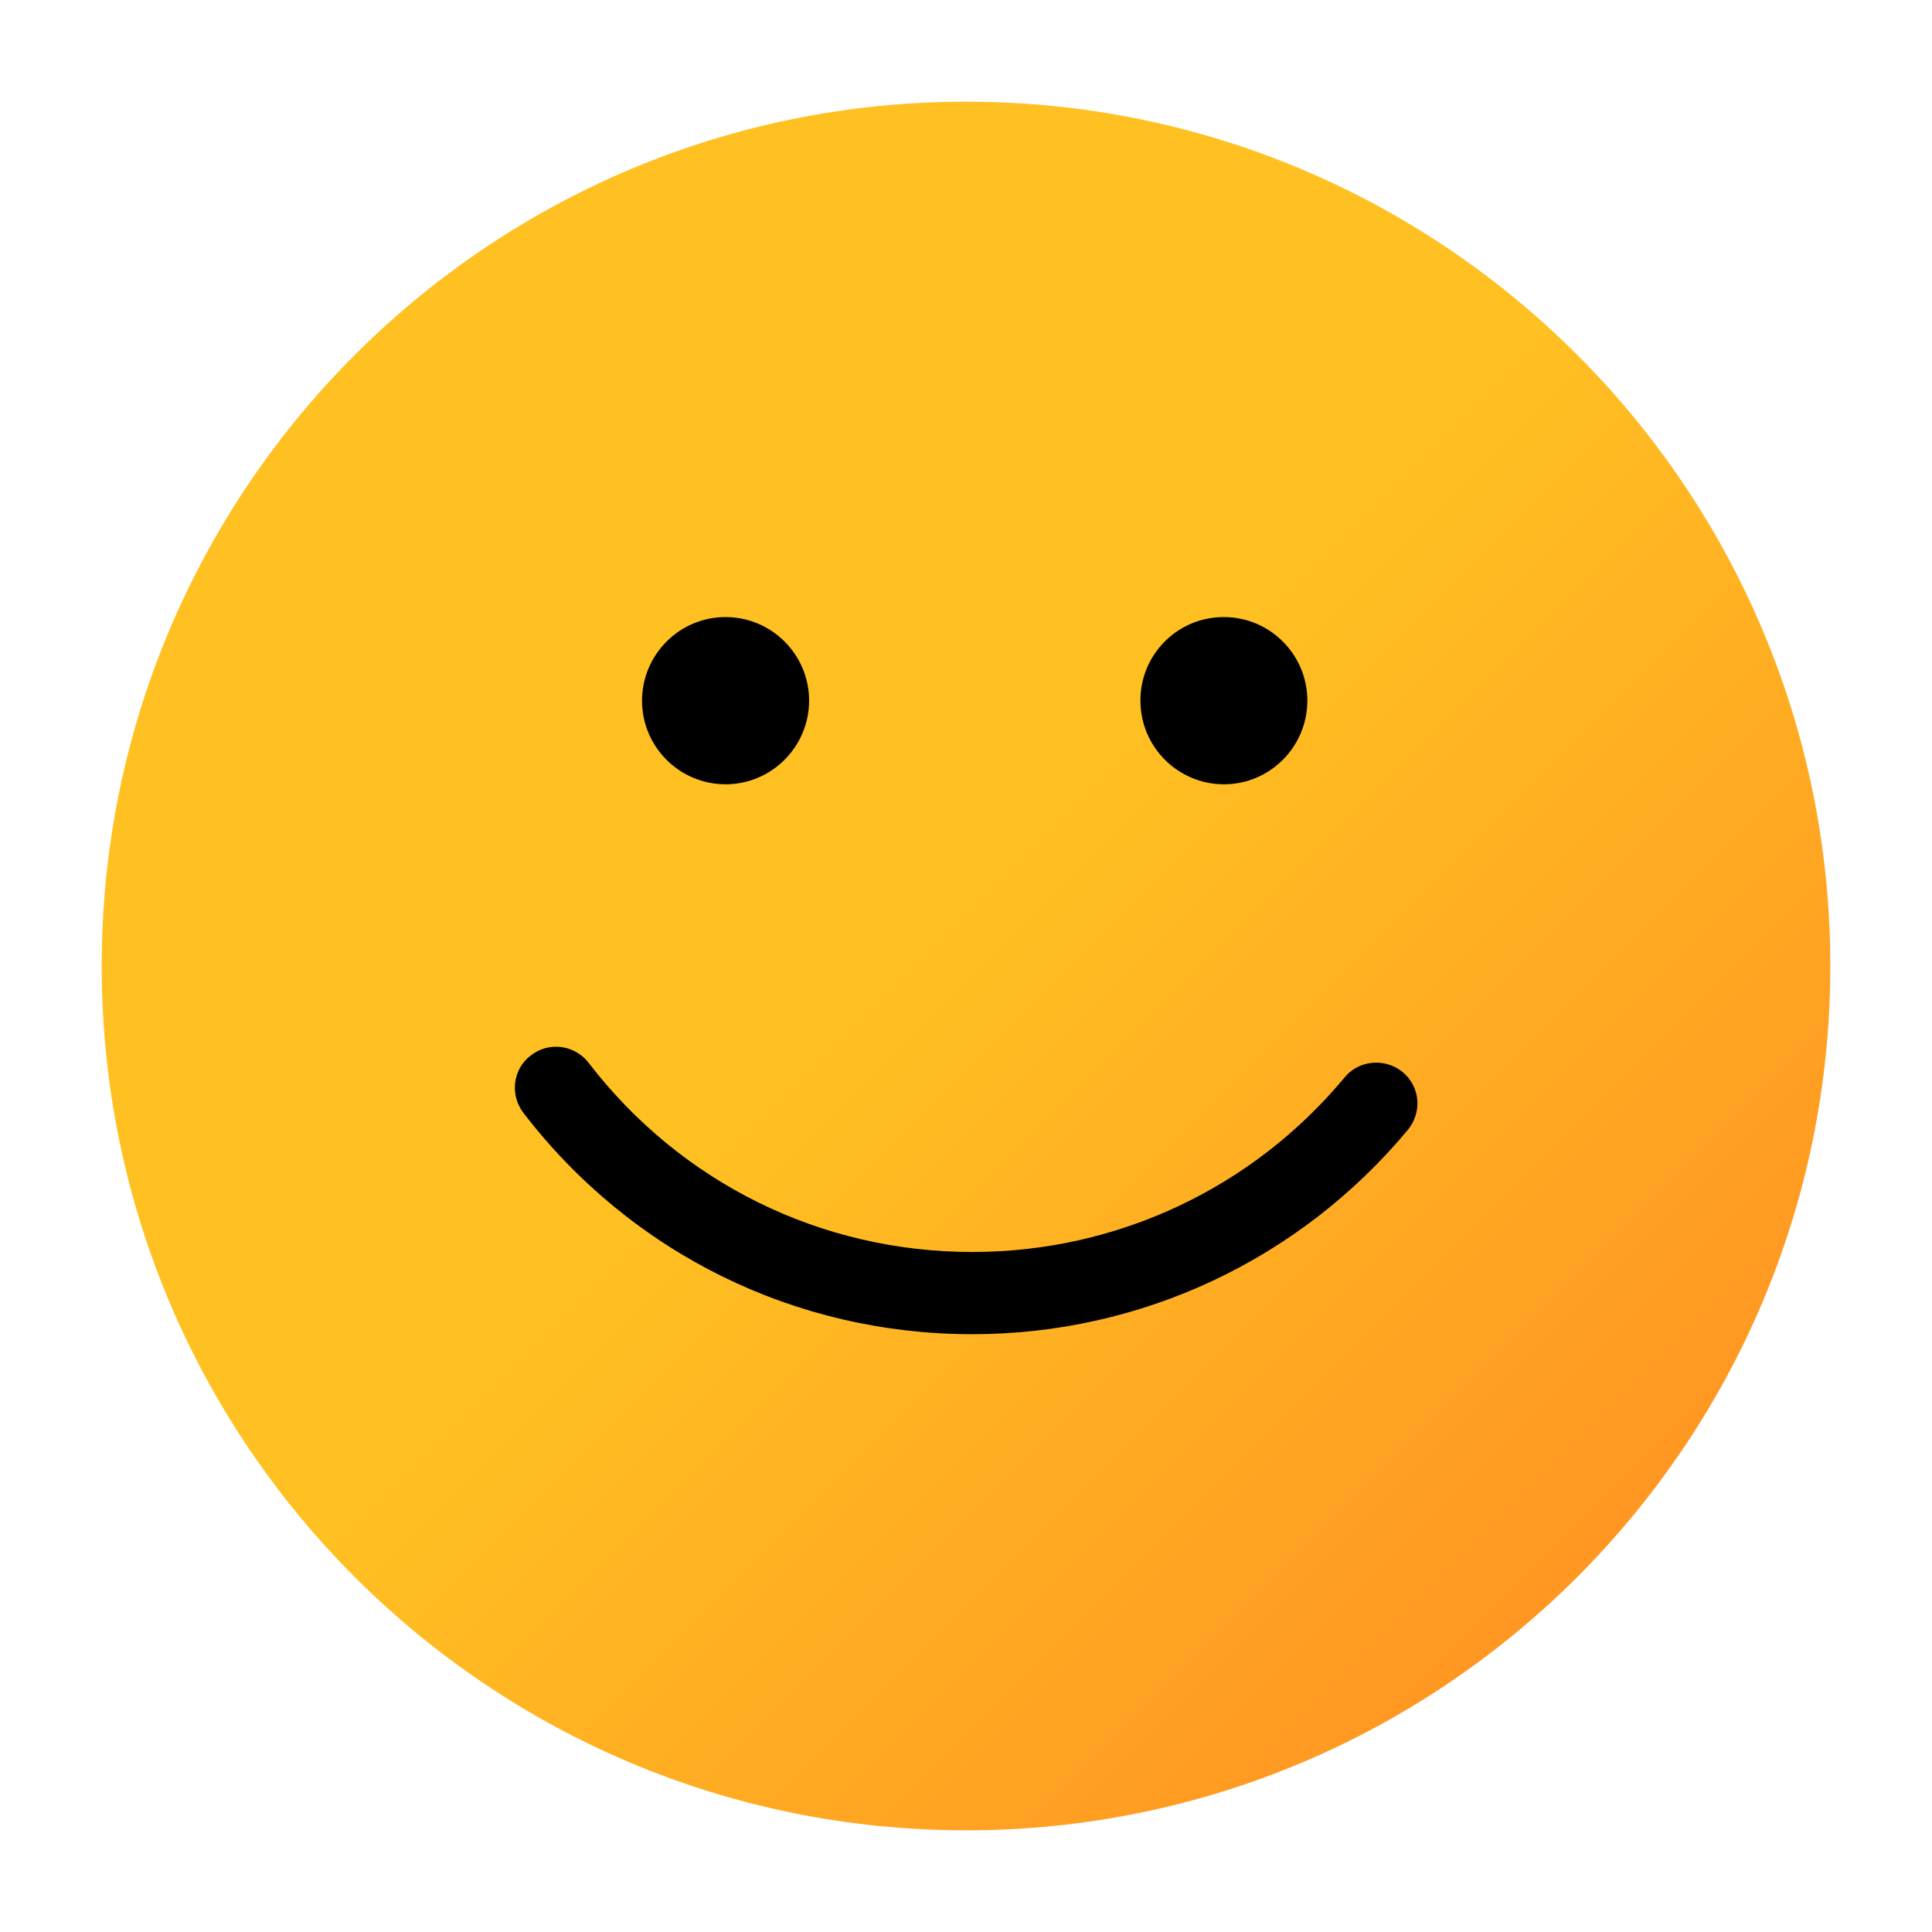
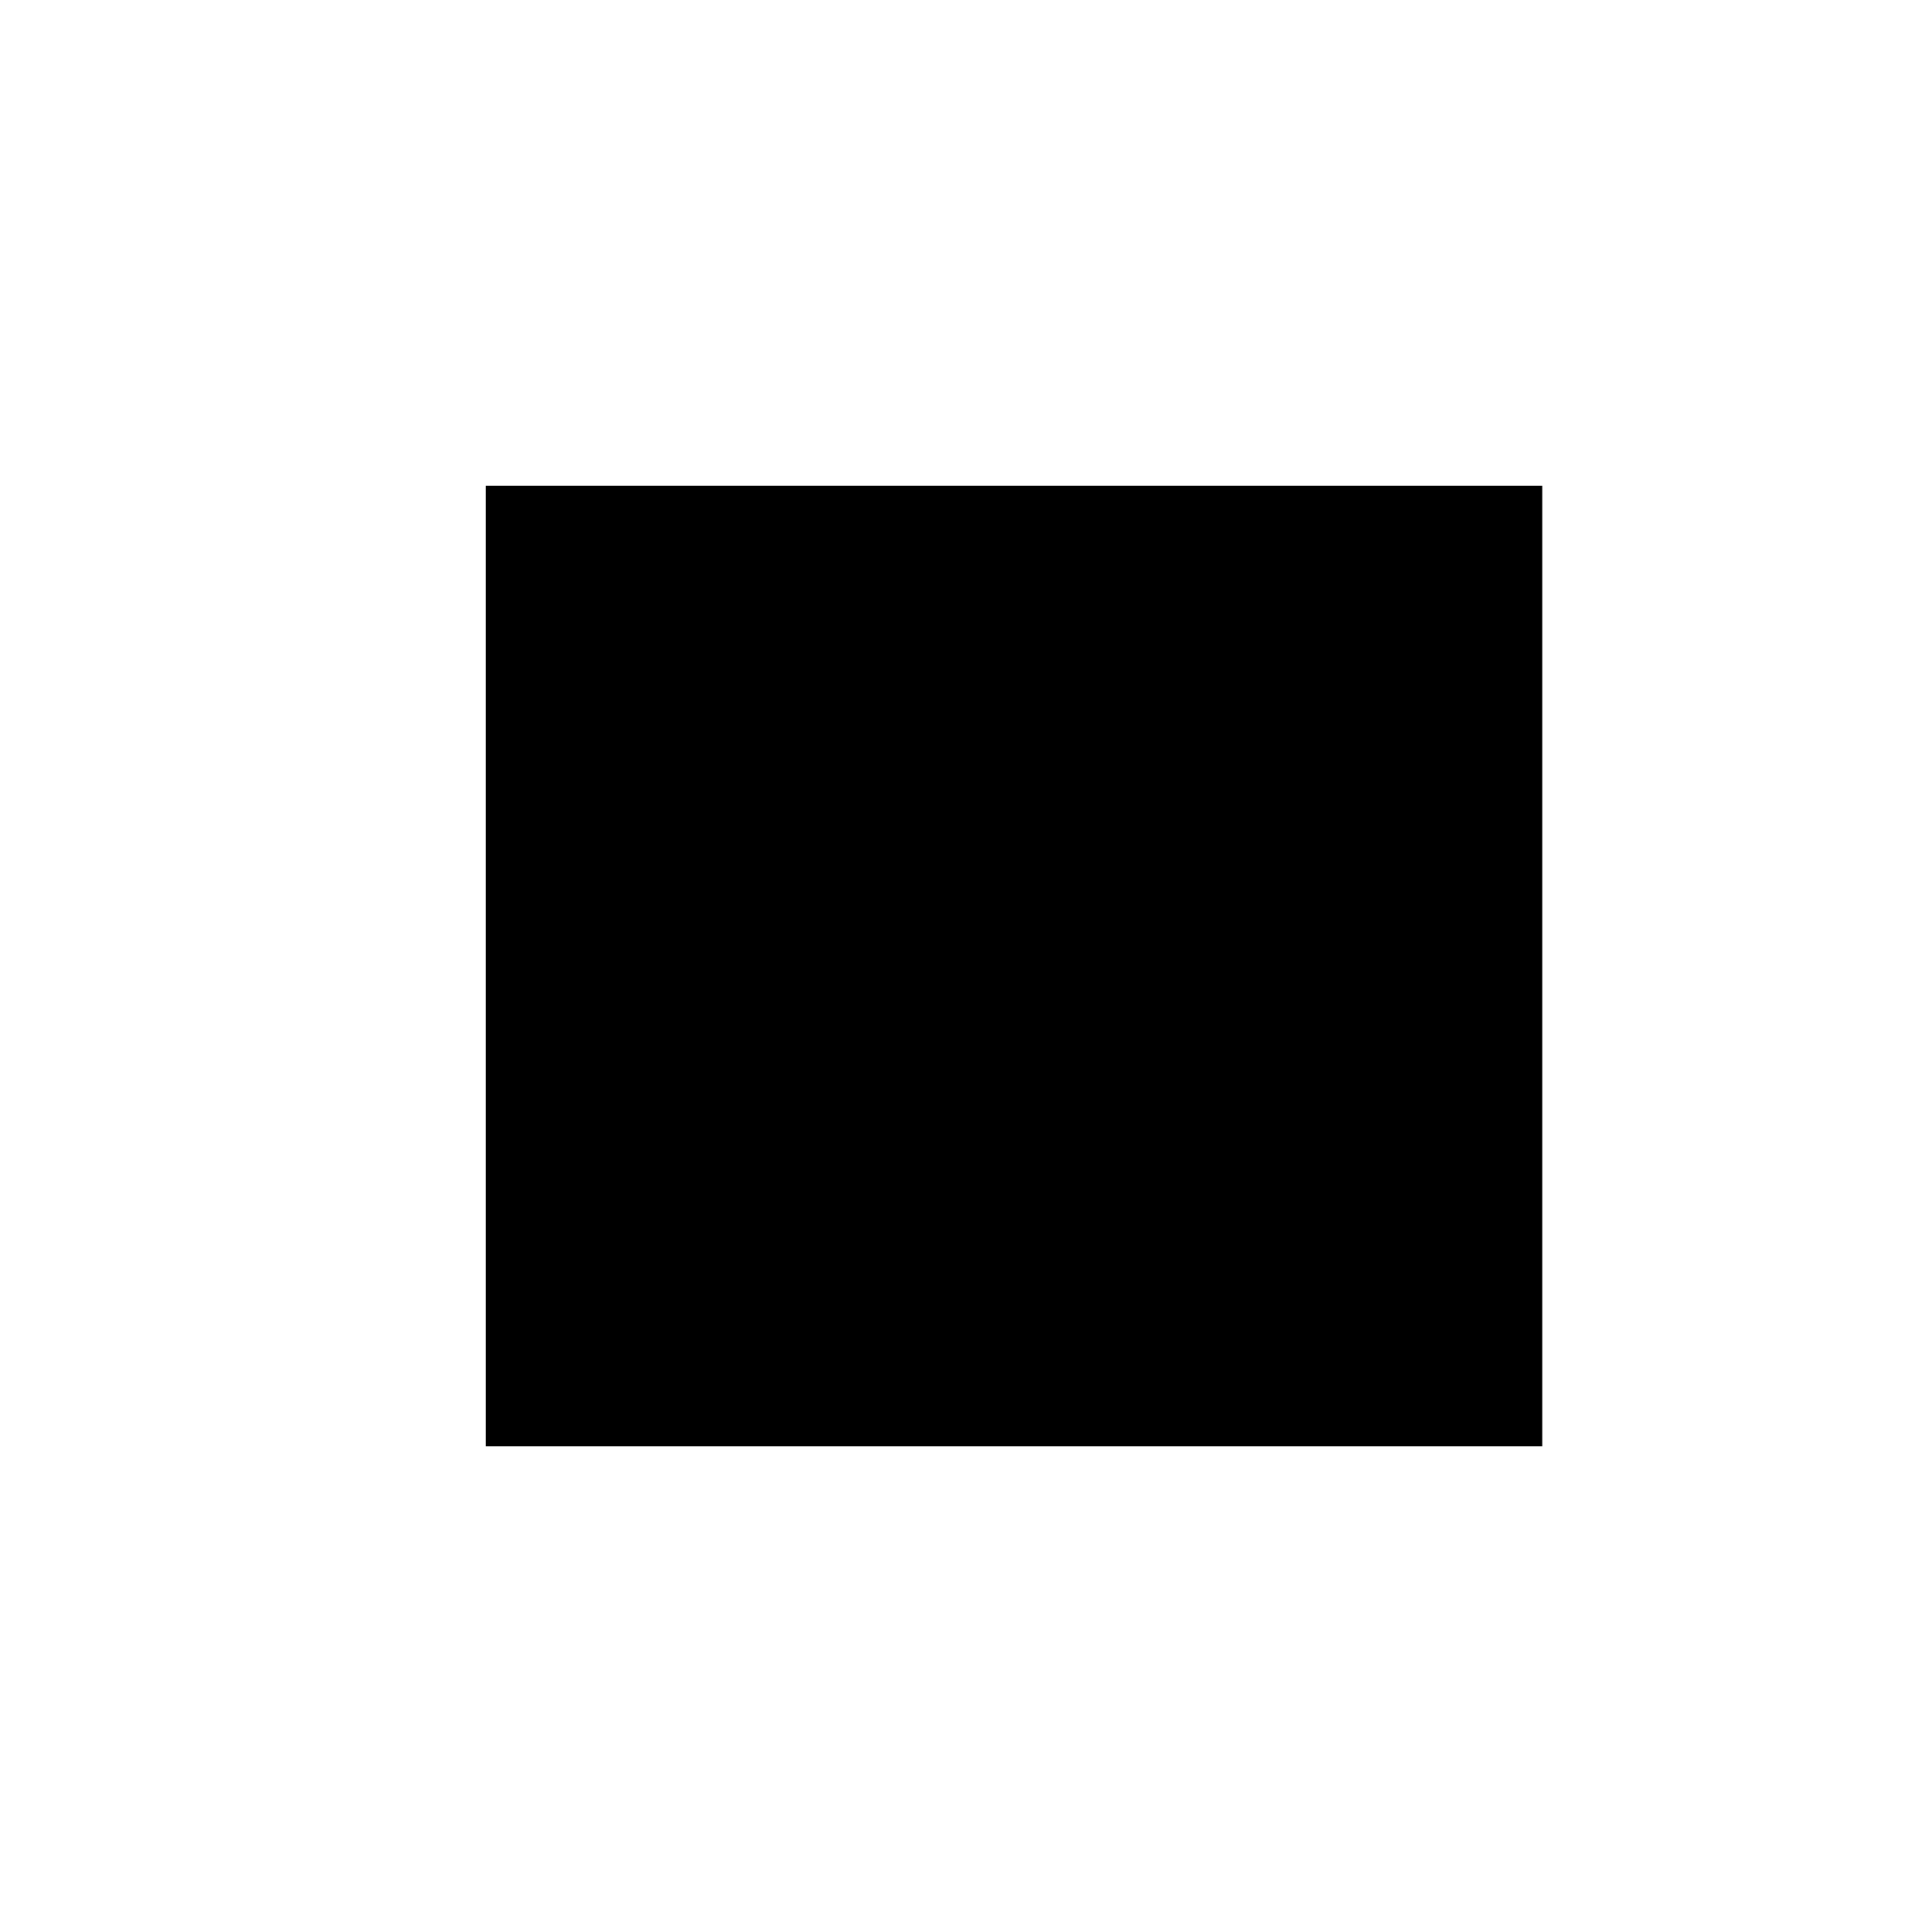
<svg xmlns="http://www.w3.org/2000/svg" width="38" height="38" viewBox="0 0 38 38" fill="none">
  <rect x="9.556" y="9.556" width="20.778" height="18.889" fill="black" />
-   <path d="M19 2C9.612 2 2 9.612 2 19C2 28.388 9.612 36 19 36C28.388 36 36 28.388 36 19C36 9.612 28.391 2 19 2ZM22.909 12.618C23.221 12.306 23.633 12.137 24.071 12.137C24.977 12.137 25.714 12.874 25.714 13.78C25.714 14.686 24.98 15.426 24.074 15.426C23.168 15.426 22.431 14.689 22.431 13.783C22.428 13.342 22.6 12.93 22.909 12.618ZM14.271 12.137C15.177 12.137 15.914 12.874 15.914 13.78C15.914 14.686 15.177 15.426 14.271 15.426C13.365 15.426 12.628 14.689 12.628 13.783C12.628 12.877 13.362 12.137 14.271 12.137ZM27.691 22.222C25.566 24.775 22.446 26.242 19.126 26.242C15.64 26.242 12.42 24.655 10.296 21.89C10.163 21.717 10.107 21.505 10.133 21.292C10.16 21.076 10.269 20.887 10.442 20.758C10.585 20.648 10.754 20.588 10.937 20.588C11.185 20.588 11.428 20.708 11.577 20.904C13.393 23.267 16.145 24.625 19.126 24.625C21.965 24.625 24.634 23.374 26.449 21.189C26.602 21.003 26.831 20.901 27.07 20.901C27.259 20.901 27.442 20.967 27.588 21.086C27.754 21.223 27.857 21.418 27.877 21.634C27.893 21.847 27.827 22.056 27.691 22.222Z" fill="url(#paint0_linear_540_23557)" />
  <defs>
    <linearGradient id="paint0_linear_540_23557" x1="33.385" y1="37.308" x2="16.385" y2="20.308" gradientUnits="userSpaceOnUse">
      <stop stop-color="#FF8922" />
      <stop offset="1" stop-color="#FFC022" />
    </linearGradient>
  </defs>
</svg>